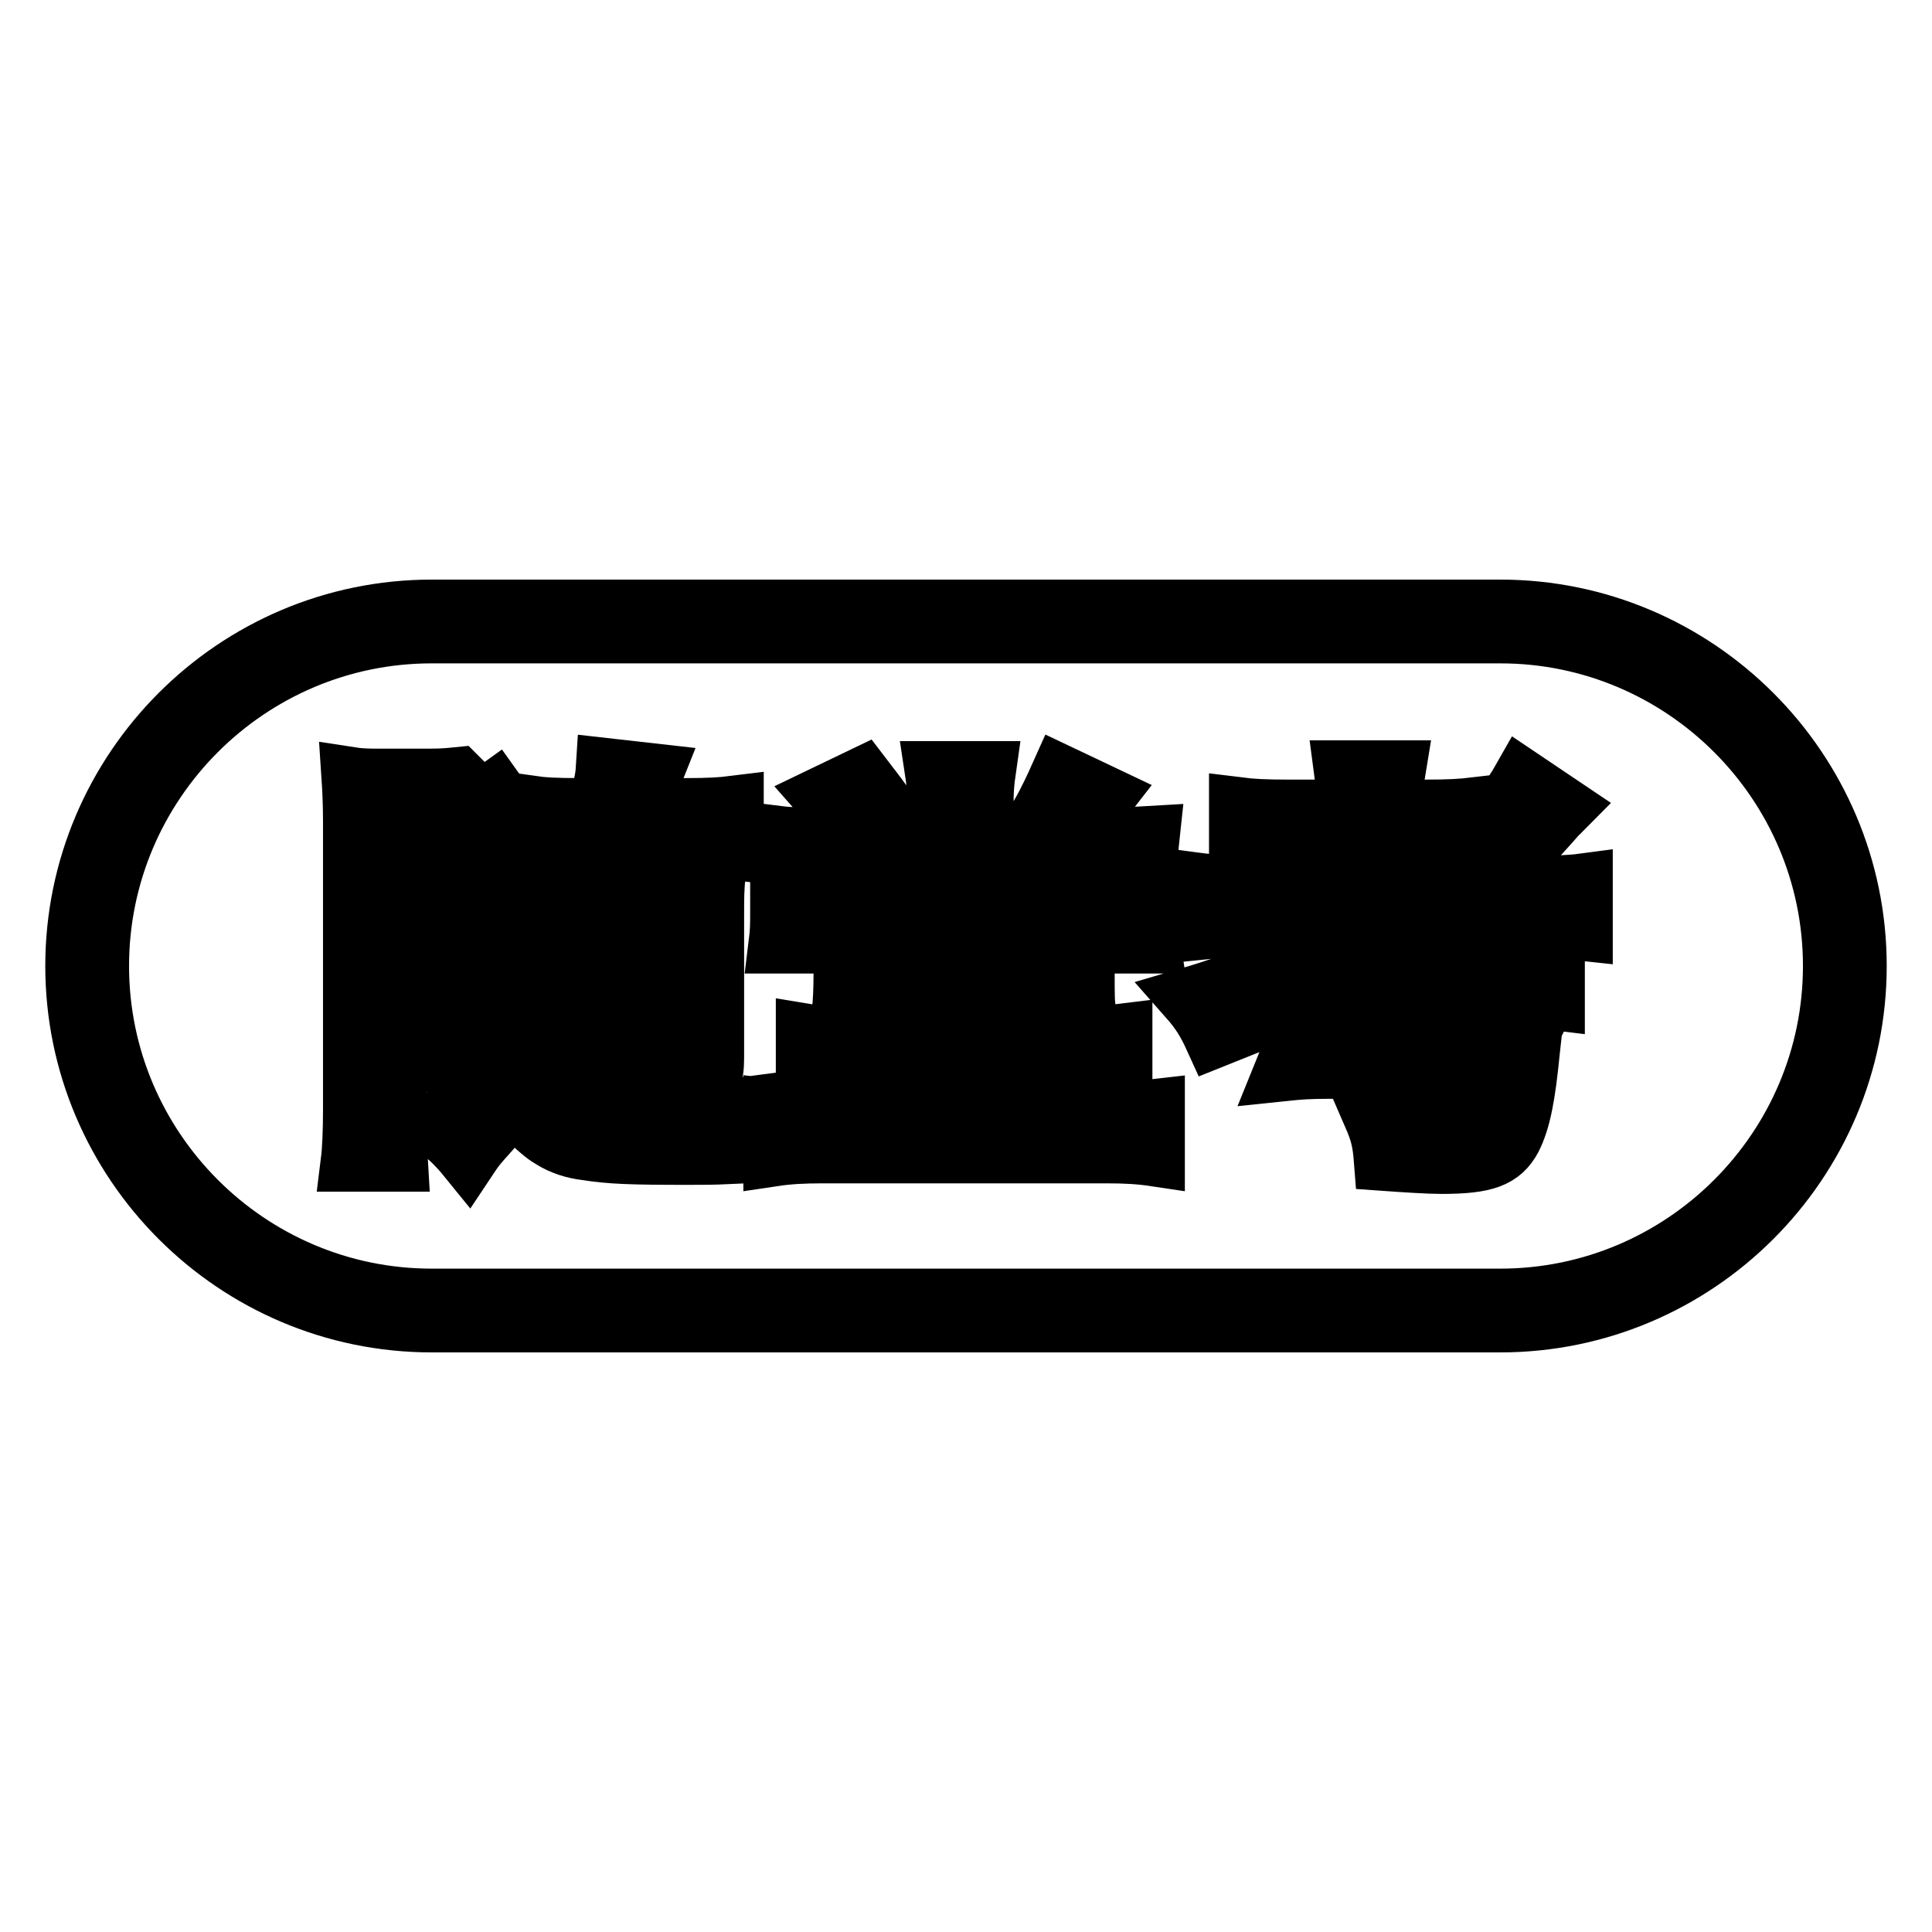
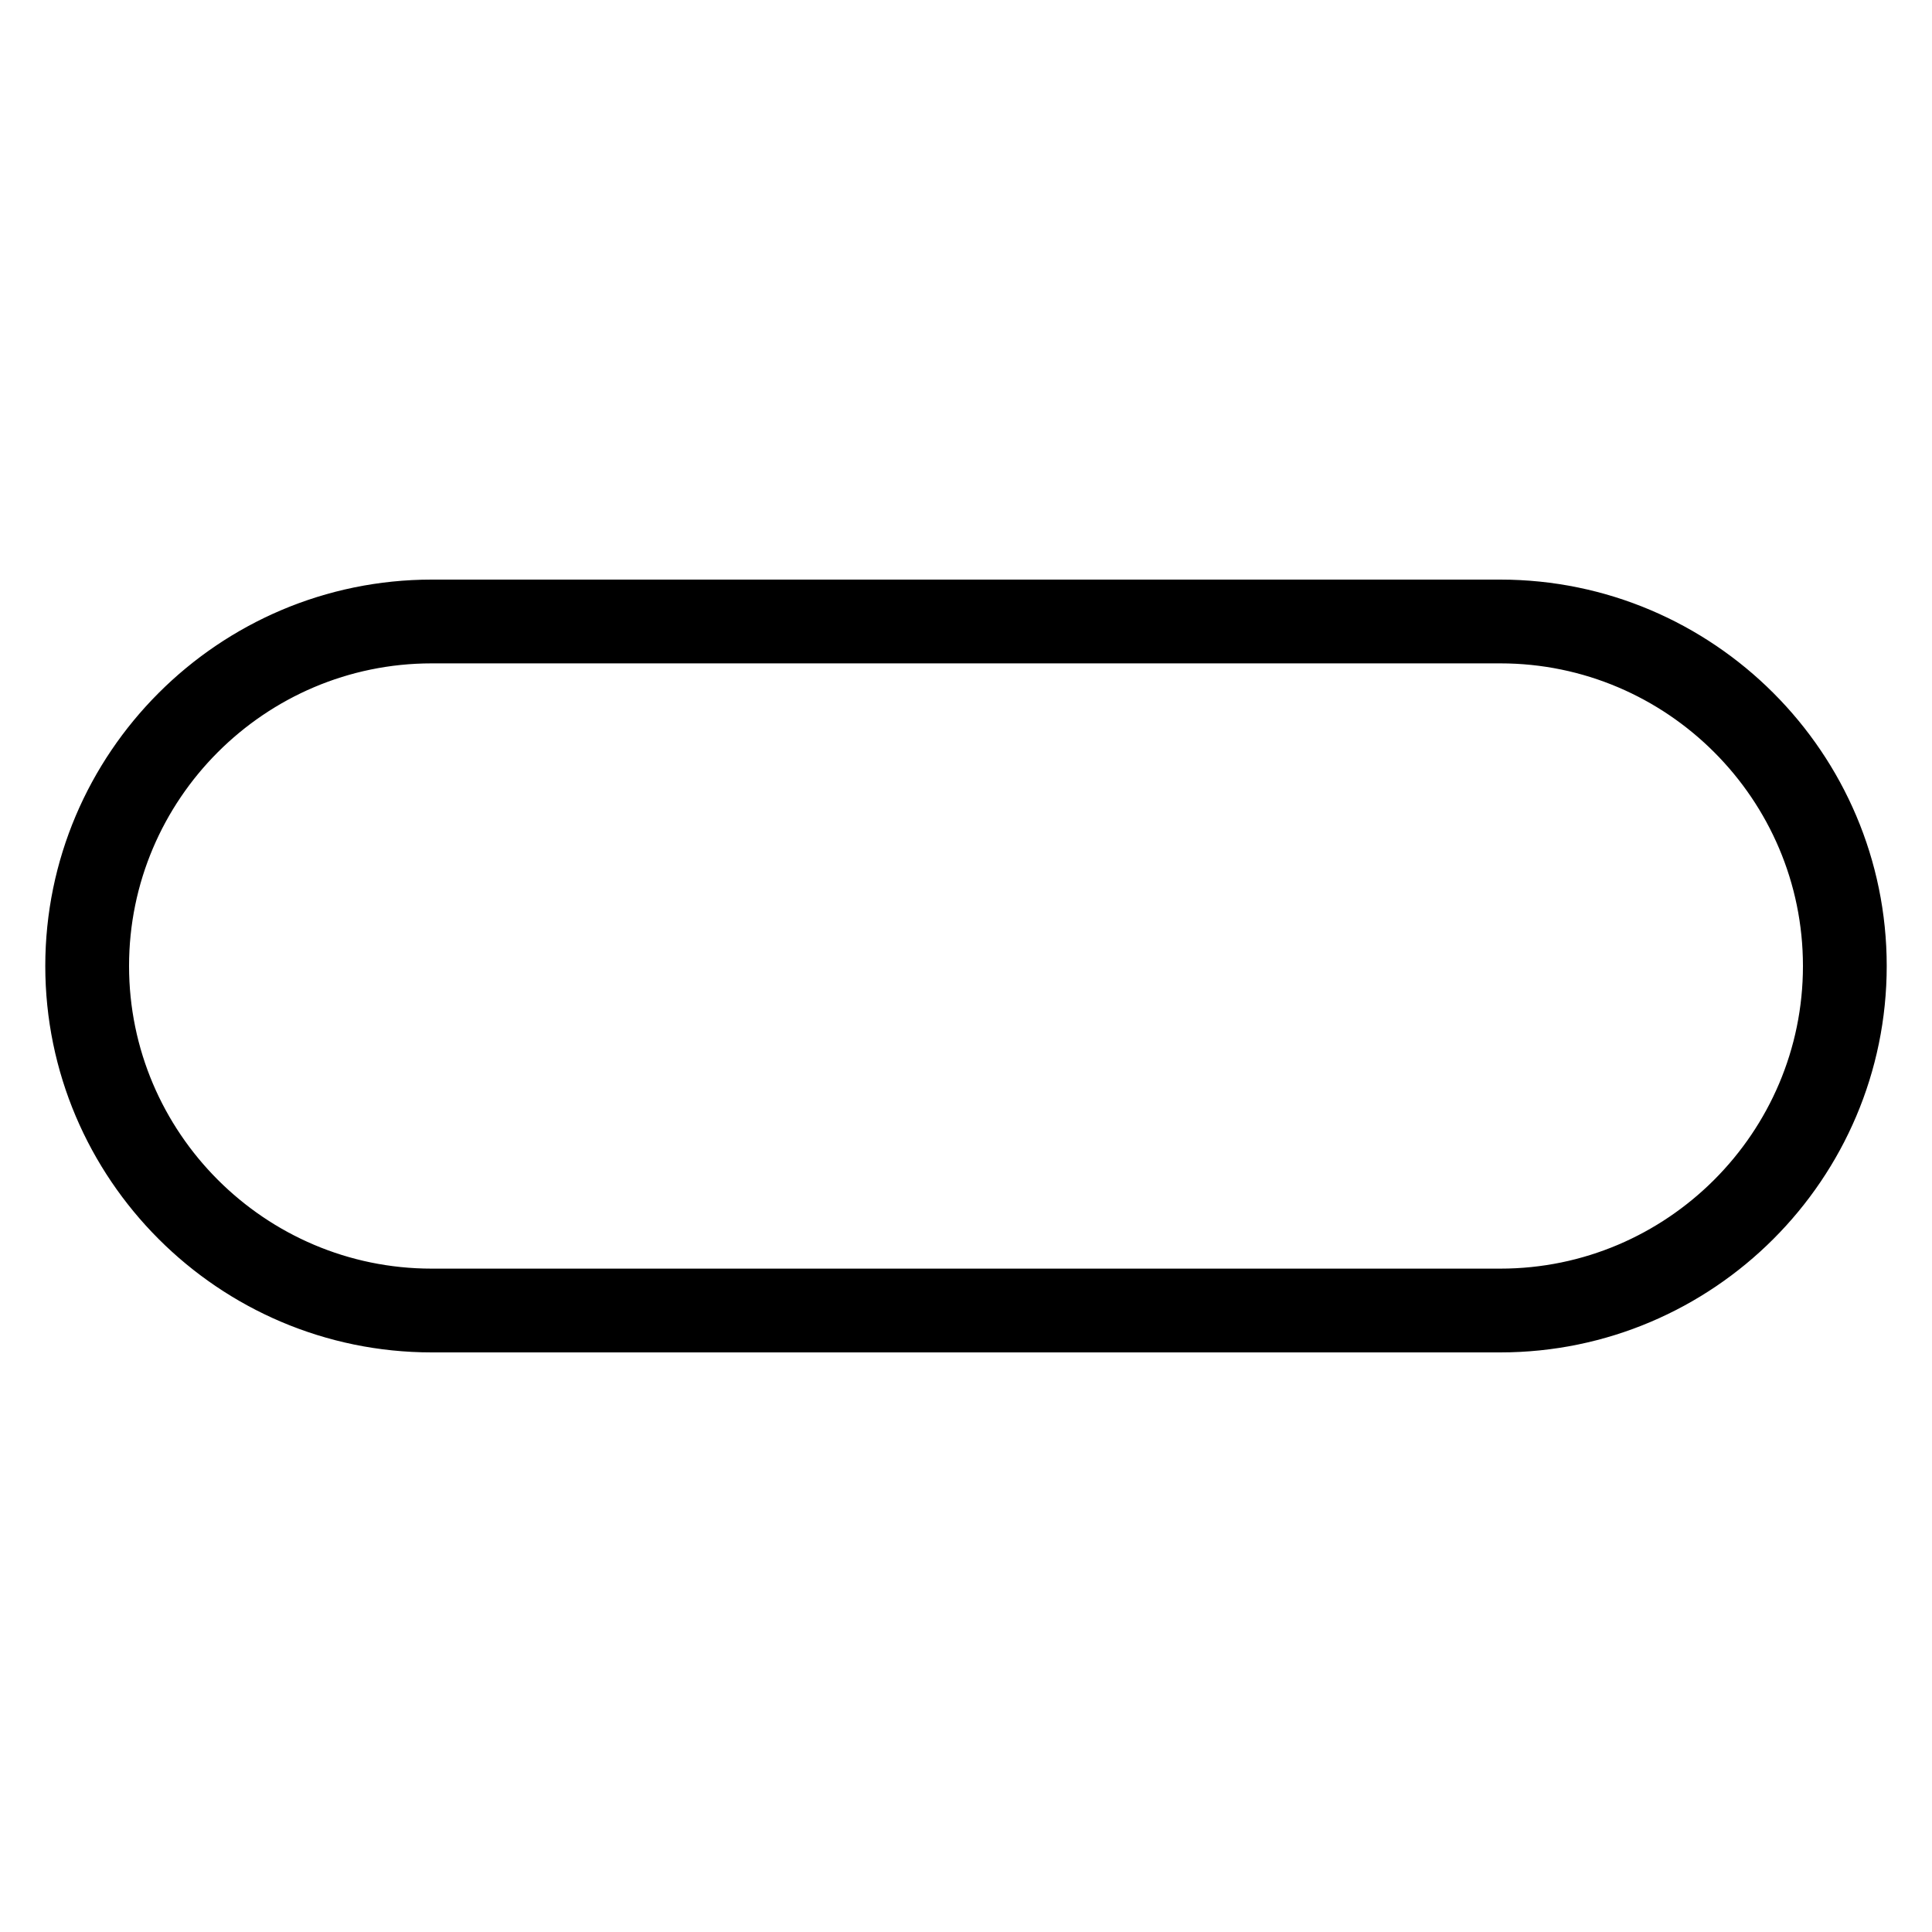
<svg xmlns="http://www.w3.org/2000/svg" version="1.1" x="0px" y="0px" viewBox="0 0 256 256" enable-background="new 0 0 256 256" xml:space="preserve">
  <g>
    <path stroke-width="8" fill-opacity="0" stroke="#000000" d="M198.8,83.9c24.3,0,44.1,19.8,44.1,44.1c0,24.3-19.8,44.1-44.1,44.1H57.2c-24.3,0-44.1-19.8-44.1-44.1 c0-24.3,19.8-44.1,44.1-44.1H198.8 M198.8,80.8H57.2C31.2,80.8,10,102,10,128c0,26,21.2,47.2,47.2,47.2h141.6 c26,0,47.2-21.2,47.2-47.2C246,102,224.8,80.8,198.8,80.8L198.8,80.8z" />
-     <path stroke-width="8" fill-opacity="0" stroke="#000000" d="M67.9,124.5c0.9,0,1.8-0.1,2.3-0.1c-0.3-0.5-0.6-0.7-1.3-1.5c3.3-2.8,4.5-4.1,6.3-7.1 c0.7-1.1,1.6-2.6,2-3.5h-0.4c-3.5,0-4.6,0.1-6.3,0.2v-5.7c1.4,0.2,3,0.3,6.3,0.3h2.4c0.7-2.7,1-3.7,1.1-5.3l6.2,0.7 c-0.2,0.5-0.3,1.1-0.7,2.3c-0.2,0.6-0.6,1.8-0.7,2.3H91c2.9,0,4.6-0.1,6.2-0.3v5.8c-1.7-0.2-3.2-0.2-6.2-0.2H83 c-0.7,1.6-1.2,2.5-1.9,3.8h8.7c2.2,0,3.6-0.1,5-0.2c-0.2,1.6-0.2,3.2-0.2,5.1v19.1c0,2.5-0.5,3.6-1.9,4.4c-0.8,0.5-2.3,0.6-4.8,0.6 c-0.7,0-1.4,0-2.8-0.1c0-1.9-0.2-3.2-0.8-4.9c1.4,0.2,2.4,0.3,3.4,0.3c1.2,0,1.5-0.2,1.5-1.2v-2.8h-9.1v3.9 c0.1,4.1,0.1,4.1,0.2,5.2h-5.8c0.2-1.6,0.3-3.3,0.3-5.7v-14.6c-0.6,0.7-1.1,1.2-2.4,2.5c-0.7-1.1-1-1.6-1.6-2.4 c-0.1,1.9-0.1,2.5-0.1,4.9v12.6c0.2,0.2,0.2,0.2,2.2,1.9c1.5,1.4,2.9,2,5.4,2.3c2.1,0.2,4.4,0.3,7.3,0.3c4.6,0,9.5-0.2,12.5-0.6 c-1.1,3.6-1.1,3.8-1.5,6.1c-2.2,0.1-3.2,0.1-5.4,0.1c-7.7,0-10.3-0.1-13.5-0.6c-1.7-0.2-3.2-0.7-4.5-1.5c-0.7-0.4-1.4-0.9-3.2-2.6 c-0.8-0.7-1.5-1.1-2-1.1c-0.7,0-1.4,0.6-3.2,2.7c-1.9,2.1-2,2.3-2.8,3.5c-1.3-1.6-2.4-2.7-4.2-4.1c3.1-3.5,5.7-5.7,7.7-6.9v-13h-1 c-0.8,0-1.2,0.1-2,0.2c0.2,1.3,0.3,2.6,0.3,3.7c0,3.8-1.4,6.2-3.9,7c-1,0.3-2.3,0.5-4,0.5h-1c0-2.7-0.2-3.9-1-5.6 c0.6,0.2,1.3,0.2,2,0.2c2,0,2.4-0.6,2.4-3.1c0-4-1.2-7-4.4-11.1c2.4-4.5,3.1-6.3,4.8-12.6h-5.2v38.4c0,3.1,0.1,5.2,0.2,6.9h-6.2 c0.2-1.6,0.3-4.1,0.3-7v-38.1c0-2.3-0.1-4.3-0.2-5.8c1.3,0.2,2.4,0.2,3.8,0.2h6.5c1.8,0,2.7-0.1,3.7-0.2l3.2,3.2l1.8-1.3 c2.3,3.2,3.5,5.2,5.9,10.2l-4.6,3.7c-0.9-2.1-0.9-2.1-4.1-8c-1.1,3.6-1.8,5.4-3.9,10.3c2,3.3,2.7,4.8,3.2,7v-4.1 c0.9,0.2,1.8,0.2,3.4,0.2L67.9,124.5L67.9,124.5z M89.3,120.9h-9.1v3.1h9.1V120.9z M89.3,128.6h-9.1v3.2h9.1V128.6z M130.3,137.3 h12.7c2.6,0,4.1-0.1,5.7-0.3v5.7c-1.6-0.2-3-0.3-5.7-0.3h-12.7v4.9h16.4c2.7,0,4.6-0.1,6.3-0.3v6.2c-2-0.3-3.9-0.4-6.3-0.4h-37.8 c-2.4,0-4.4,0.1-6.4,0.4V147c1.6,0.2,3.7,0.3,6.4,0.3h15.4v-4.9h-11.8c-2.7,0-4.1,0.1-5.7,0.3V137c1.8,0.3,3.2,0.3,5.7,0.3h11.8 v-3.6H117c-2.5,0-4.1,0.1-5.4,0.2c0.1-1.3,0.2-2.4,0.2-5.2v-4.9c0-1.8-0.1-3.2-0.2-4.3c1.1,0.1,2.3,0.2,3.9,0.2h24.7 c1.7,0,2.7-0.1,3.7-0.2c-0.2,1.1-0.2,1.9-0.2,4.5v4.8c0,3.3,0,4.1,0.2,5.2c-1.9-0.1-3.8-0.2-5.7-0.2h-7.9L130.3,137.3L130.3,137.3z  M135.9,111c1.7-2.3,2.9-4.5,4.6-8.3l5.9,2.8c-0.7,0.9-0.7,0.9-2.5,3.7c-0.3,0.4-0.7,0.9-1.4,1.8h3.7c2.5,0,4.4-0.1,6.1-0.2 c-0.2,1.8-0.2,3.2-0.2,5.3v4.9c0,1.5,0.1,2.7,0.3,4h-5.9v-8.6H109v8.6h-5.8c0.2-1.6,0.2-2.7,0.2-4.1v-5.4c0-1.8-0.1-3.3-0.2-4.7 c1.6,0.2,3.3,0.2,5.8,0.2h4.1c-1.2-2-2.5-3.8-4-5.5l5.2-2.5c3,3.9,3.6,4.8,5.4,8h4.5v-4.4c0-1.8-0.1-3.1-0.3-4.4h6.7 c-0.2,1.4-0.3,2.6-0.3,4.4v4.4L135.9,111L135.9,111z M117.8,129h19.8v-4.4h-19.8V129z M173.5,132.7c0.1-0.3,0.2-0.5,0.2-0.7 c-4.3,2.1-5.3,2.5-12.8,5.5c-1-2.2-1.9-3.6-3.4-5.3c7.5-2.2,16.7-5.9,22.5-9.3h-14c-3.1,0-5.4,0.1-7.3,0.3v-6.2 c1.5,0.2,3.8,0.3,7.3,0.3h12.4v-4.6h-7.8c-3.1,0-4.7,0.1-6.4,0.2V107c1.6,0.2,3.4,0.3,6.4,0.3h7.8v-0.6c0-2-0.1-3.1-0.3-4.6h6.8 c-0.2,1.2-0.3,2.5-0.3,4.6v0.6h4.4c3,0,4.7-0.1,6.4-0.3v4.3c3-3.1,5-5.7,6.3-8l5.5,3.7c-0.3,0.3-0.5,0.6-0.8,0.8 c-3.4,3.9-6.3,6.9-9.7,9.6h6.1c3.3,0,5.4-0.1,6.9-0.3v6.2c-1.8-0.2-4.1-0.3-7-0.3h-13c-1.8,1.2-3.7,2.5-5.9,3.9h15.8 c3,0,4.8-0.1,6.4-0.3v5.9c-1.6-0.2-2.9-0.3-5.8-0.3H180c-0.4,1.3-0.6,2-1.4,3.8h18.7c3.5,0,4.5-0.1,5.9-0.2 c-0.1,0.2-0.1,0.2-0.2,0.7c-0.1,0.9-0.2,1.8-0.3,2.7c-0.6,6.1-1.2,9.2-2.4,11.6c-1.4,2.6-3.5,3.4-9.3,3.4c-1.7,0-4.8-0.2-7.6-0.4 c-0.2-2.6-0.5-3.8-1.5-6.1c4.8,0.6,7.1,0.8,9.3,0.8c2.2,0,3-0.3,3.6-1.2c0.7-1,1.1-2.5,1.5-5.7H176c-2.6,0-3.9,0.1-5.8,0.3 c1.1-2.7,1.5-3.8,1.8-4.5L173.5,132.7L173.5,132.7z M188.2,117.4c2.9-2.3,3.5-2.8,5.4-4.5c-1.7-0.1-2-0.1-4-0.1h-5v4.6H188.2 L188.2,117.4z" />
  </g>
</svg>